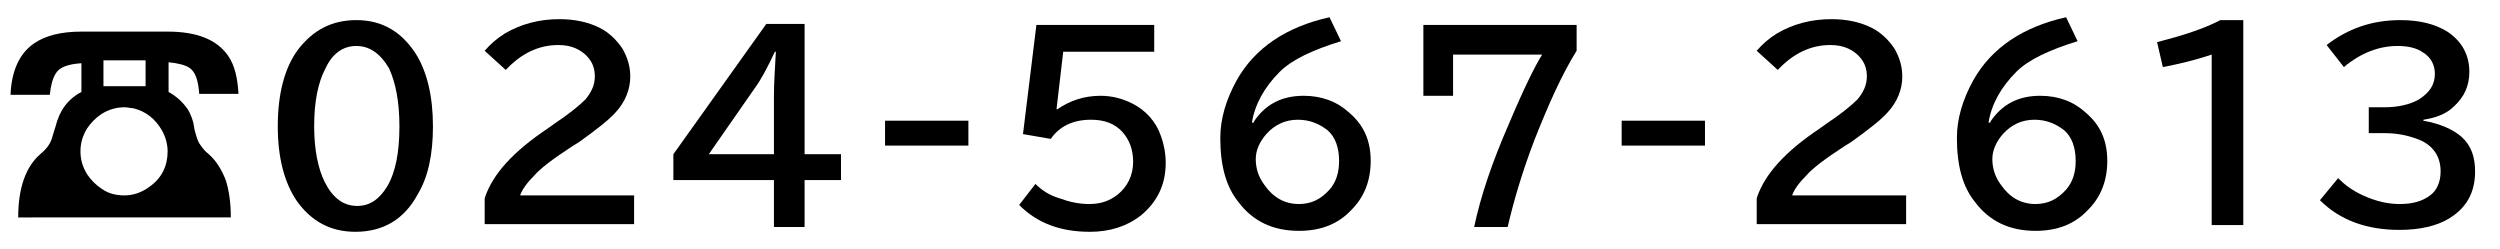
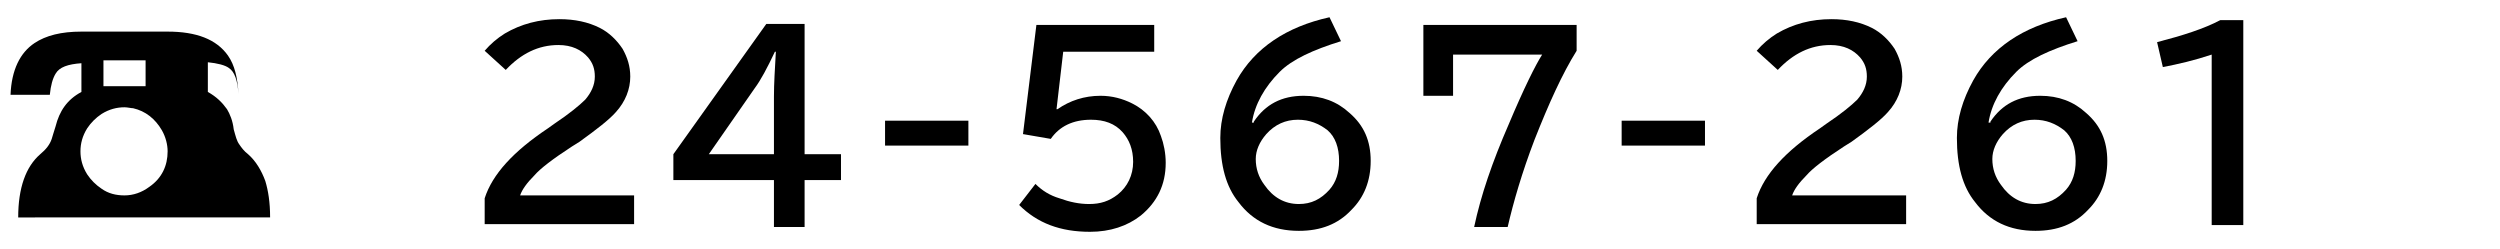
<svg xmlns="http://www.w3.org/2000/svg" version="1.1" id="レイヤー_1" x="0px" y="0px" width="261px" height="26px" viewBox="0 0 261 26" style="enable-background:new 0 0 261 26;" xml:space="preserve">
  <style type="text/css">
	.st0{enable-background:new    ;}
</style>
  <g class="st0">
-     <path d="M1.1,9.9c0.1-2.6,1-4.4,2.5-5.4c1.2-0.8,2.8-1.2,4.9-1.2h9c3,0,5.1,0.8,6.3,2.5c0.7,1,1,2.3,1.1,4h-4.1   c-0.1-1.4-0.4-2.3-1-2.7c-0.4-0.3-1.2-0.5-2.2-0.6v3.1c0.9,0.5,1.5,1.1,2,1.8c0.3,0.5,0.6,1.2,0.7,2.1c0.2,0.7,0.3,1.2,0.6,1.6   c0.2,0.3,0.5,0.7,0.9,1c0.8,0.7,1.4,1.7,1.8,2.8c0.3,1,0.5,2.2,0.5,3.8H1.9c0-3.1,0.8-5.3,2.3-6.6c0.6-0.5,1-1,1.2-1.6   c0.1-0.3,0.2-0.7,0.4-1.3c0.4-1.6,1.2-2.8,2.7-3.6V6.6C7.1,6.7,6.2,7,5.8,7.7C5.5,8.2,5.3,8.9,5.2,9.9H1.1z M13,11.2   c-0.8,0-1.6,0.2-2.4,0.7c-0.6,0.4-1.1,0.9-1.5,1.5c-0.5,0.8-0.7,1.6-0.7,2.4c0,0.8,0.2,1.6,0.7,2.4c0.4,0.6,0.9,1.1,1.5,1.5   c0.7,0.5,1.5,0.7,2.4,0.7c0.9,0,1.8-0.3,2.6-0.9c1.3-0.9,1.9-2.2,1.9-3.7c0-0.7-0.2-1.5-0.6-2.2c-0.7-1.2-1.7-2-3-2.3   C13.7,11.3,13.3,11.2,13,11.2z M10.8,6.3V9h4.4V6.3H10.8z" />
-     <path d="M37.2,2.1c2.7,0,4.7,1.2,6.2,3.5c1.2,1.9,1.8,4.5,1.8,7.6c0,2.9-0.5,5.3-1.6,7.1c-1.4,2.6-3.6,3.9-6.5,3.9   c-2.6,0-4.6-1.1-6.1-3.2c-1.3-1.9-2-4.5-2-7.8c0-3.4,0.7-6.1,2.1-8C32.7,3.1,34.7,2.1,37.2,2.1z M37.2,4.8c-1.4,0-2.5,0.8-3.2,2.3   c-0.8,1.5-1.2,3.5-1.2,6.1c0,2.4,0.4,4.4,1.1,5.8c0.8,1.6,1.9,2.5,3.4,2.5c1.3,0,2.3-0.7,3.1-2c0.9-1.5,1.3-3.6,1.3-6.3   c0-2.6-0.4-4.6-1.1-6.1C39.7,5.6,38.6,4.8,37.2,4.8z" />
+     <path d="M1.1,9.9c0.1-2.6,1-4.4,2.5-5.4c1.2-0.8,2.8-1.2,4.9-1.2h9c3,0,5.1,0.8,6.3,2.5c0.7,1,1,2.3,1.1,4c-0.1-1.4-0.4-2.3-1-2.7c-0.4-0.3-1.2-0.5-2.2-0.6v3.1c0.9,0.5,1.5,1.1,2,1.8c0.3,0.5,0.6,1.2,0.7,2.1c0.2,0.7,0.3,1.2,0.6,1.6   c0.2,0.3,0.5,0.7,0.9,1c0.8,0.7,1.4,1.7,1.8,2.8c0.3,1,0.5,2.2,0.5,3.8H1.9c0-3.1,0.8-5.3,2.3-6.6c0.6-0.5,1-1,1.2-1.6   c0.1-0.3,0.2-0.7,0.4-1.3c0.4-1.6,1.2-2.8,2.7-3.6V6.6C7.1,6.7,6.2,7,5.8,7.7C5.5,8.2,5.3,8.9,5.2,9.9H1.1z M13,11.2   c-0.8,0-1.6,0.2-2.4,0.7c-0.6,0.4-1.1,0.9-1.5,1.5c-0.5,0.8-0.7,1.6-0.7,2.4c0,0.8,0.2,1.6,0.7,2.4c0.4,0.6,0.9,1.1,1.5,1.5   c0.7,0.5,1.5,0.7,2.4,0.7c0.9,0,1.8-0.3,2.6-0.9c1.3-0.9,1.9-2.2,1.9-3.7c0-0.7-0.2-1.5-0.6-2.2c-0.7-1.2-1.7-2-3-2.3   C13.7,11.3,13.3,11.2,13,11.2z M10.8,6.3V9h4.4V6.3H10.8z" />
    <path d="M50.6,23.6v-2.9c0.8-2.5,3-4.9,6.6-7.3l0.7-0.5c1.5-1,2.6-1.9,3.2-2.5c0.6-0.7,1-1.5,1-2.4c0-0.8-0.2-1.4-0.7-2   c-0.7-0.8-1.7-1.3-3.1-1.3c-2.1,0-3.9,0.9-5.5,2.6l-2.2-2c0.6-0.7,1.3-1.3,2.1-1.8c1.7-1,3.6-1.5,5.7-1.5c1.6,0,3,0.3,4.2,0.9   c1,0.5,1.8,1.3,2.4,2.2c0.5,0.9,0.8,1.8,0.8,2.9c0,1.3-0.5,2.6-1.5,3.7c-0.7,0.8-2,1.8-3.8,3.1l-0.8,0.5c-2,1.3-3.3,2.3-3.9,3   c-0.8,0.8-1.3,1.5-1.5,2.1h11.9v3H50.6z" />
    <path d="M80,2.5H84v13.6h3.8v2.7H84v4.9h-3.2v-4.9H70.3v-2.7L80,2.5z M80.8,16.1v-6c0-1.4,0.1-2.9,0.2-4.7h-0.1   c-0.8,1.7-1.5,3-2.1,3.8L74,16.1H80.8z" />
    <path d="M92.4,12.6h8.7v2.6h-8.7V12.6z" />
    <path d="M108.2,2.6h12.3v2.8H111l-0.7,6h0.1c1.3-0.9,2.8-1.4,4.5-1.4c1.2,0,2.3,0.3,3.3,0.8c1.4,0.7,2.5,1.9,3,3.4   c0.3,0.8,0.5,1.8,0.5,2.8c0,2.3-0.9,4.1-2.6,5.5c-1.4,1.1-3.2,1.7-5.3,1.7c-3.1,0-5.5-0.9-7.4-2.8l1.7-2.2c0.7,0.7,1.5,1.2,2.5,1.5   c1.1,0.4,2.1,0.6,3.1,0.6c1.2,0,2.1-0.3,3-1c1-0.8,1.6-2,1.6-3.4c0-1.3-0.4-2.3-1.1-3.1c-0.8-0.9-1.9-1.3-3.3-1.3   c-1.9,0-3.3,0.7-4.2,2l-2.9-0.5L108.2,2.6z" />
    <path d="M130.9,12.7c1.2-1.8,2.9-2.7,5.2-2.7c1.9,0,3.5,0.6,4.8,1.8c1.5,1.3,2.2,2.9,2.2,5c0,2.1-0.7,3.8-2,5.1   c-1.4,1.5-3.2,2.2-5.5,2.2c-2.7,0-4.8-1-6.3-3c-1.3-1.6-1.9-3.8-1.9-6.7c0-2,0.6-4,1.7-6c1.9-3.4,5.2-5.6,9.7-6.6l1.2,2.5   c-2.9,0.9-5.1,1.9-6.4,3.2c-1.6,1.6-2.6,3.4-2.9,5.3H130.9z M135.5,12.5c-1.3,0-2.4,0.5-3.3,1.5c-0.7,0.8-1.1,1.7-1.1,2.6   c0,1,0.3,1.9,0.9,2.7c0.9,1.3,2.1,2,3.6,2c1.3,0,2.3-0.5,3.2-1.5c0.7-0.8,1-1.8,1-3c0-1.4-0.4-2.5-1.2-3.2   C137.7,12.9,136.7,12.5,135.5,12.5z" />
    <path d="M148.6,2.6h16v2.7c-1.5,2.4-2.9,5.5-4.4,9.3c-1.3,3.4-2.2,6.5-2.8,9.1h-3.5c0.7-3.3,1.9-6.8,3.6-10.7   c1.6-3.8,2.8-6.2,3.5-7.3h-9.3v4.3h-3.1V2.6z" />
    <path d="M169.3,12.6h8.7v2.6h-8.7V12.6z" />
    <path d="M183.4,23.6v-2.9c0.8-2.5,3-4.9,6.6-7.3l0.7-0.5c1.5-1,2.6-1.9,3.2-2.5c0.6-0.7,1-1.5,1-2.4c0-0.8-0.2-1.4-0.7-2   c-0.7-0.8-1.7-1.3-3.1-1.3c-2.1,0-3.9,0.9-5.5,2.6l-2.2-2c0.6-0.7,1.3-1.3,2.1-1.8c1.7-1,3.6-1.5,5.7-1.5c1.6,0,3,0.3,4.2,0.9   c1,0.5,1.8,1.3,2.4,2.2c0.5,0.9,0.8,1.8,0.8,2.9c0,1.3-0.5,2.6-1.5,3.7c-0.7,0.8-2,1.8-3.8,3.1l-0.8,0.5c-2,1.3-3.3,2.3-3.9,3   c-0.8,0.8-1.3,1.5-1.5,2.1h11.9v3H183.4z" />
    <path d="M207.8,12.7c1.2-1.8,2.9-2.7,5.2-2.7c1.9,0,3.5,0.6,4.8,1.8c1.5,1.3,2.2,2.9,2.2,5c0,2.1-0.7,3.8-2,5.1   c-1.4,1.5-3.2,2.2-5.5,2.2c-2.7,0-4.8-1-6.3-3c-1.3-1.6-1.9-3.8-1.9-6.7c0-2,0.6-4,1.7-6c1.9-3.4,5.2-5.6,9.7-6.6l1.2,2.5   c-2.9,0.9-5.1,1.9-6.4,3.2c-1.6,1.6-2.6,3.4-2.9,5.3H207.8z M212.4,12.5c-1.3,0-2.4,0.5-3.3,1.5c-0.7,0.8-1.1,1.7-1.1,2.6   c0,1,0.3,1.9,0.9,2.7c0.9,1.3,2.1,2,3.6,2c1.3,0,2.3-0.5,3.2-1.5c0.7-0.8,1-1.8,1-3c0-1.4-0.4-2.5-1.2-3.2   C214.6,12.9,213.6,12.5,212.4,12.5z" />
    <path d="M230.9,23.6V5.7c-1.8,0.6-3.5,1-5.1,1.3l-0.6-2.6c2.7-0.7,4.9-1.4,6.6-2.3h2.4v21.4H230.9z" />
-     <path d="M247.1,11.2h1.8c1.5,0,2.7-0.3,3.6-0.8c1.1-0.7,1.7-1.5,1.7-2.7c0-0.9-0.4-1.7-1.2-2.2c-0.7-0.5-1.6-0.7-2.7-0.7   c-1.9,0-3.8,0.7-5.6,2.2l-1.8-2.3c2.2-1.7,4.7-2.6,7.7-2.6c2,0,3.6,0.4,4.9,1.2c1.5,1,2.3,2.4,2.3,4.2c0,1.4-0.5,2.6-1.6,3.6   c-0.8,0.8-1.9,1.2-3.2,1.4v0.1c1.7,0.3,3.1,0.9,4,1.7c1,0.9,1.4,2.1,1.4,3.6c0,2.2-0.9,3.8-2.7,4.9c-1.3,0.8-3.1,1.2-5.2,1.2   c-3.4,0-6.2-1-8.3-3.1l1.9-2.3c0.7,0.7,1.5,1.3,2.6,1.8c1.3,0.6,2.6,0.9,3.8,0.9c1.4,0,2.4-0.3,3.2-0.9c0.7-0.5,1.1-1.4,1.1-2.5   c0-1.6-0.8-2.7-2.2-3.3c-1-0.4-2.2-0.7-3.6-0.7h-1.7V11.2z" />
  </g>
</svg>